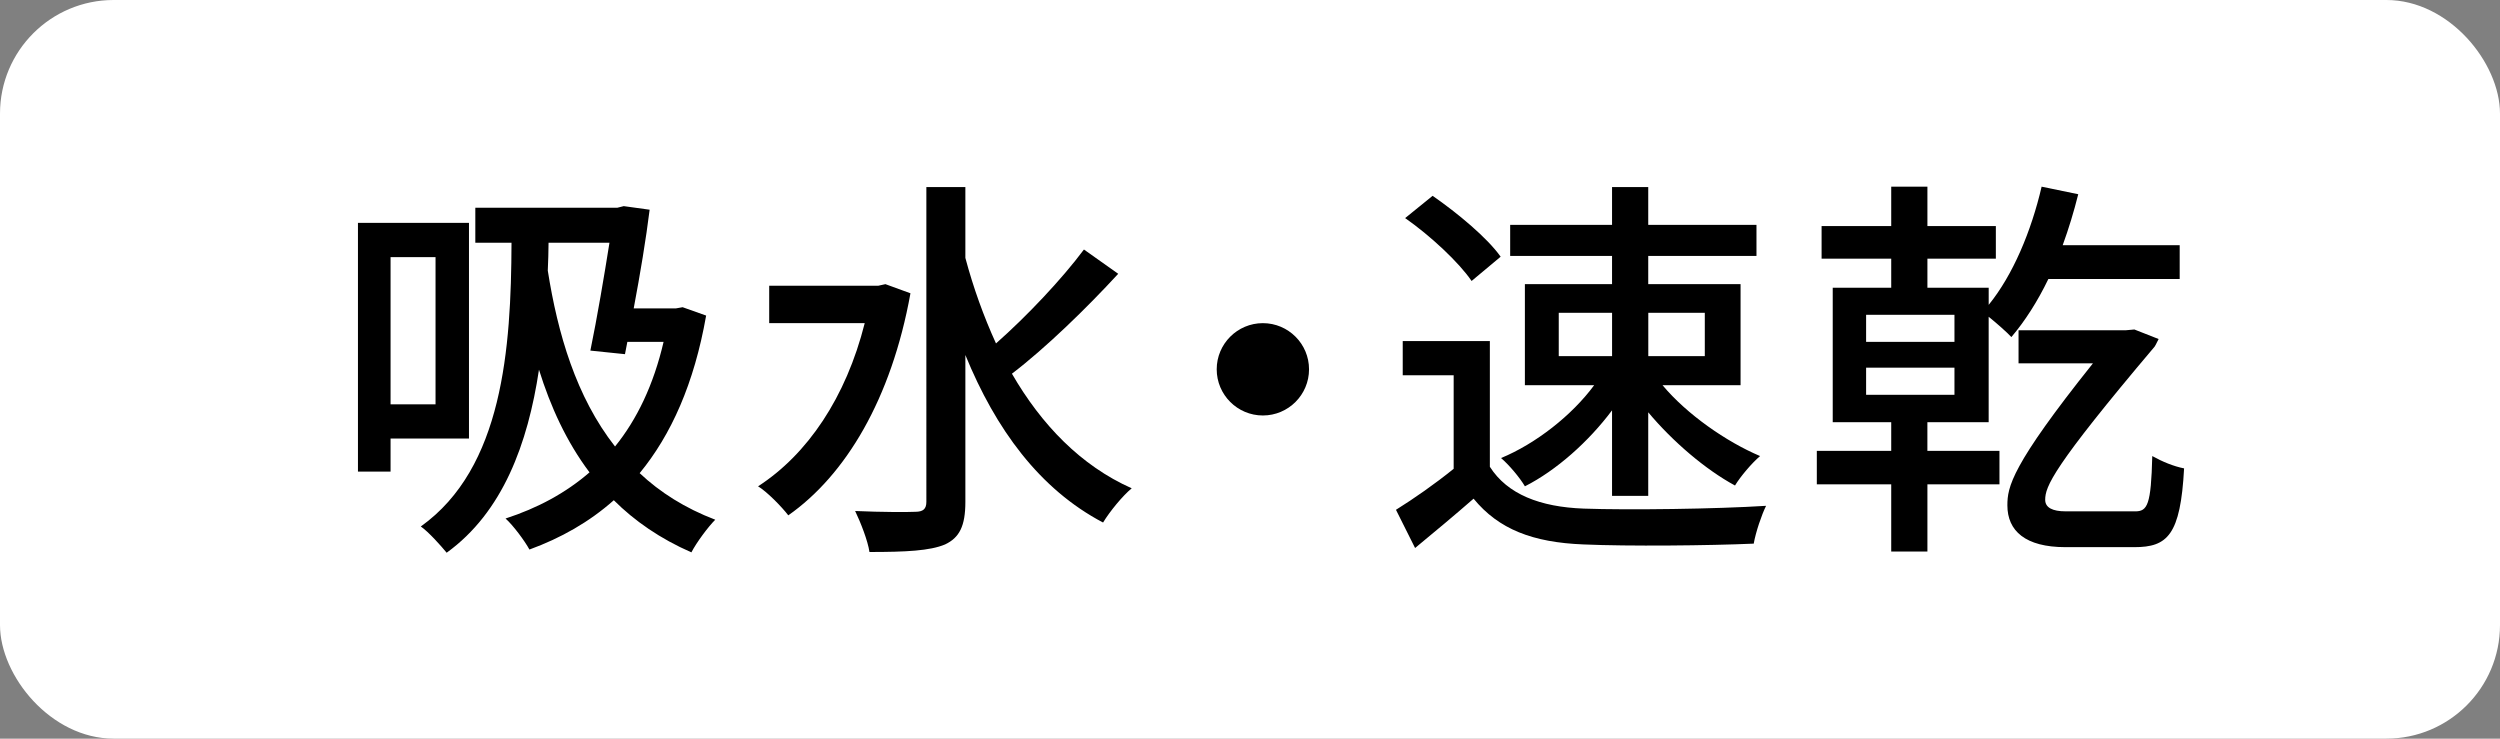
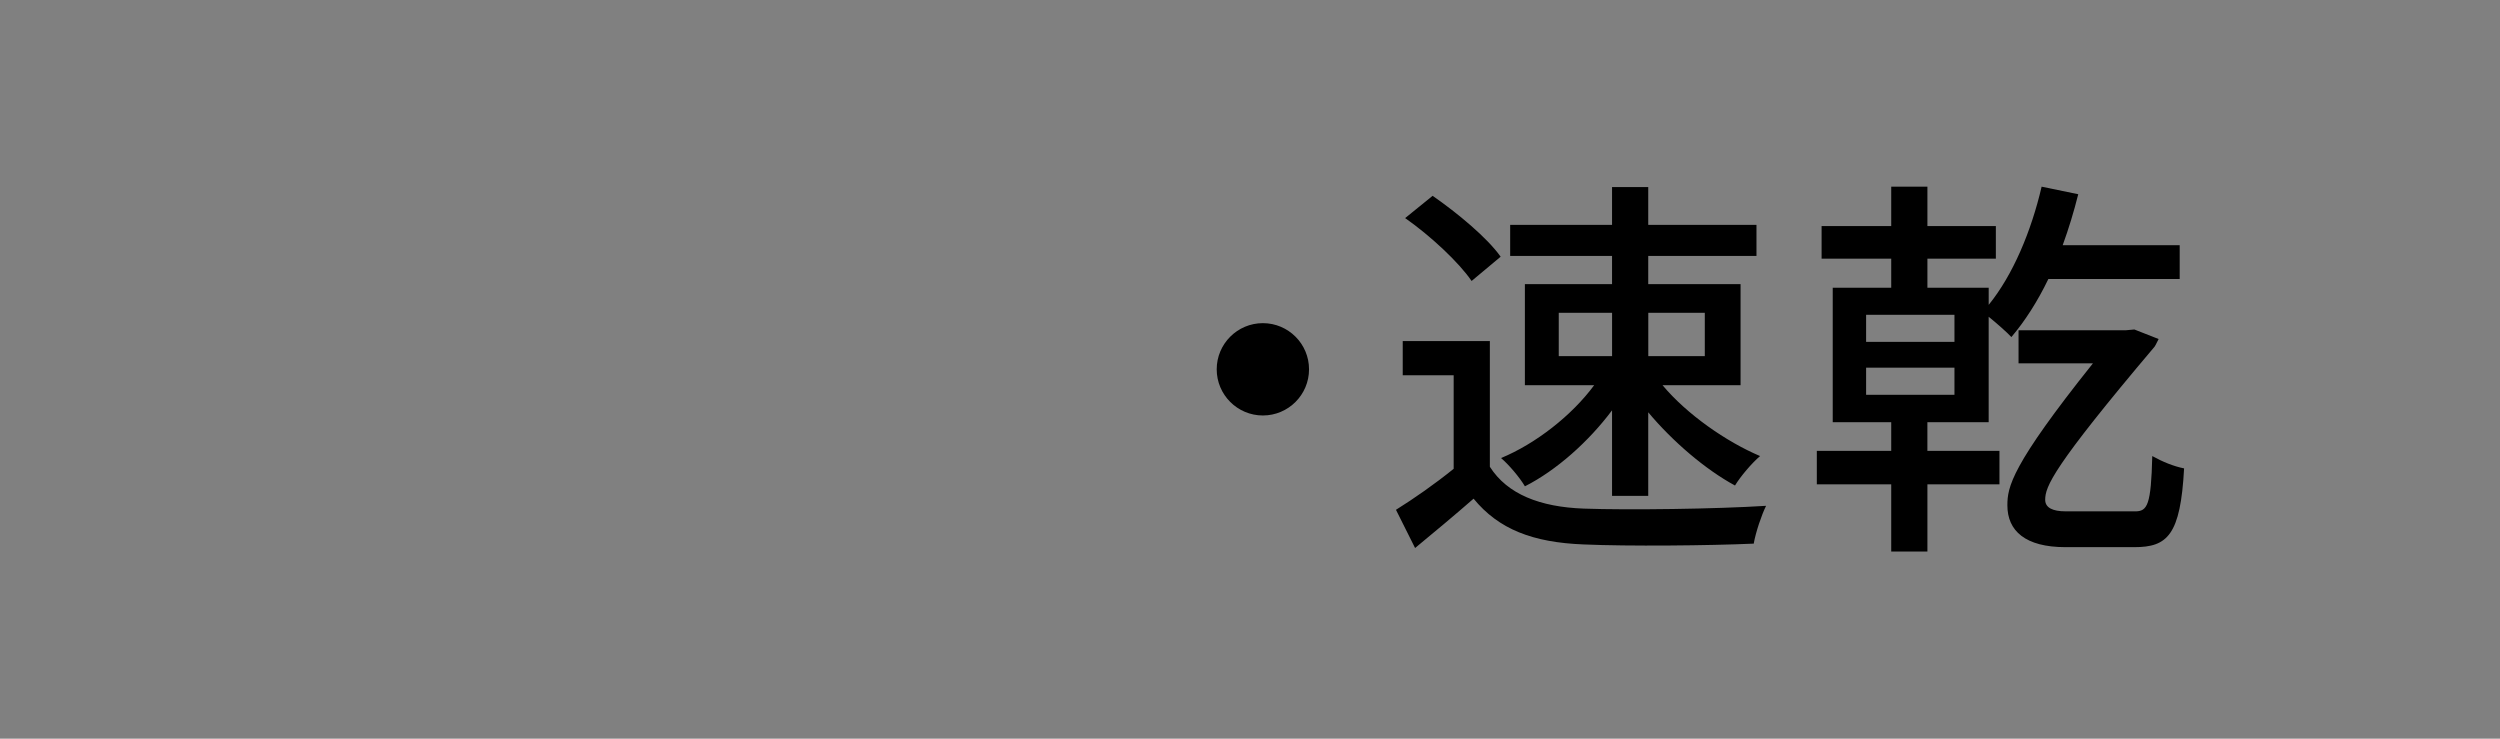
<svg xmlns="http://www.w3.org/2000/svg" id="_レイヤー_2" width="88" height="26" viewBox="0 0 88 26">
  <rect x="0" y="0" width="88" height="26" fill="#808080" stroke="none" />
  <g id="layout">
-     <rect width="88" height="26" rx="4" ry="4" style="fill:#fff; stroke-width:0px;" />
-     <path d="M13.748,15.437v1.163h-1.148V7.845h3.908v7.592h-2.76ZM13.748,9.05v5.183h1.583v-5.183h-1.583ZM24.856,11.108c-.421,2.396-1.233,4.202-2.34,5.547.715.673,1.597,1.233,2.661,1.639-.252.252-.658.798-.84,1.149-1.093-.477-2.003-1.107-2.731-1.835-.868.77-1.863,1.331-2.97,1.736-.168-.308-.574-.854-.841-1.092,1.121-.364,2.115-.896,2.956-1.625-.812-1.079-1.373-2.312-1.779-3.614-.392,2.605-1.274,5.015-3.25,6.443-.195-.238-.63-.729-.91-.924,2.886-2.059,3.18-6.261,3.193-9.988h-1.274v-1.232h5.001l.224-.056.911.126c-.126,1.022-.336,2.283-.561,3.474h1.484l.238-.042.827.294ZM19.309,8.545c0,.322-.014.645-.027.981.35,2.213.994,4.44,2.367,6.191.771-.952,1.358-2.171,1.709-3.684h-1.275l-.084.434-1.218-.126c.237-1.149.49-2.647.672-3.796h-2.144Z" style="stroke-width:0px;" />
-     <path d="M32.048,10.324c-.672,3.726-2.283,6.401-4.3,7.816-.225-.294-.742-.827-1.064-1.022,1.736-1.121,3.096-3.124,3.754-5.743h-3.362v-1.317h3.838l.253-.056.882.322ZM39.36,9.638c-1.106,1.205-2.563,2.62-3.74,3.516,1.036,1.793,2.423,3.236,4.216,4.034-.321.266-.77.812-1.008,1.205-2.241-1.177-3.782-3.292-4.847-5.897v5.169c0,.854-.21,1.261-.715,1.499-.532.224-1.372.266-2.661.266-.056-.392-.309-1.037-.504-1.443.952.042,1.849.042,2.114.028.28,0,.393-.099.393-.351V6.584h1.373v2.494c.28,1.05.645,2.059,1.078,3.011,1.079-.952,2.312-2.255,3.096-3.306l1.205.854Z" style="stroke-width:0px;" />
    <path d="M44.453,11.375c.896,0,1.625.728,1.625,1.625s-.729,1.625-1.625,1.625-1.625-.729-1.625-1.625.729-1.625,1.625-1.625Z" style="stroke-width:0px;" />
    <path d="M52.444,16.432c.616.966,1.765,1.415,3.306,1.471,1.555.056,4.665.014,6.416-.098-.154.308-.364.924-.435,1.331-1.583.07-4.398.098-5.995.028-1.779-.07-2.983-.532-3.866-1.611-.658.575-1.331,1.135-2.059,1.737l-.673-1.345c.631-.393,1.373-.911,2.031-1.443v-3.292h-1.793v-1.205h3.067v4.427ZM51.8,9.89c-.448-.658-1.456-1.597-2.339-2.213l.967-.784c.868.602,1.919,1.471,2.395,2.143l-1.022.854ZM56.745,14.442c-.827,1.106-1.961,2.115-3.068,2.676-.182-.309-.56-.757-.84-.995,1.219-.504,2.493-1.499,3.277-2.563h-2.438v-3.558h3.068v-.994h-3.586v-1.093h3.586v-1.331h1.274v1.331h3.81v1.093h-3.81v.994h3.25v3.558h-2.746c.854,1.022,2.241,1.989,3.433,2.493-.295.252-.687.714-.883,1.037-1.037-.561-2.186-1.541-3.054-2.577v2.941h-1.274v-3.012ZM54.868,12.537h1.877v-1.526h-1.877v1.526ZM58.02,11.011v1.526h1.989v-1.526h-1.989Z" style="stroke-width:0px;" />
    <path d="M67.845,15.871h2.536v1.177h-2.536v2.367h-1.274v-2.367h-2.619v-1.177h2.619v-1.009h-2.059v-4.734h2.059v-1.022h-2.451v-1.148h2.451v-1.387h1.274v1.387h2.409v1.148h-2.409v1.022h2.157v.603c.854-1.051,1.499-2.592,1.863-4.16l1.289.266c-.154.616-.337,1.218-.547,1.793h4.118v1.19h-4.622c-.378.785-.826,1.485-1.303,2.045-.154-.168-.519-.49-.799-.715v3.712h-2.157v1.009ZM65.687,12.033h3.11v-.953h-3.11v.953ZM65.687,13.896h3.11v-.953h-3.11v.953ZM75.157,18c.434,0,.561-.224.603-1.947.35.196.756.364,1.12.434-.126,2.354-.588,2.773-1.751,2.773h-2.423c-1.415,0-2.046-.574-2.046-1.471,0-.644.127-1.387,3.012-5h-2.619v-1.163h3.769l.308-.028.854.336c-.042.07-.084.182-.14.266-3.601,4.258-3.853,4.931-3.853,5.393,0,.28.267.406.715.406h2.451Z" style="stroke-width:0px;" />
  </g>
</svg>